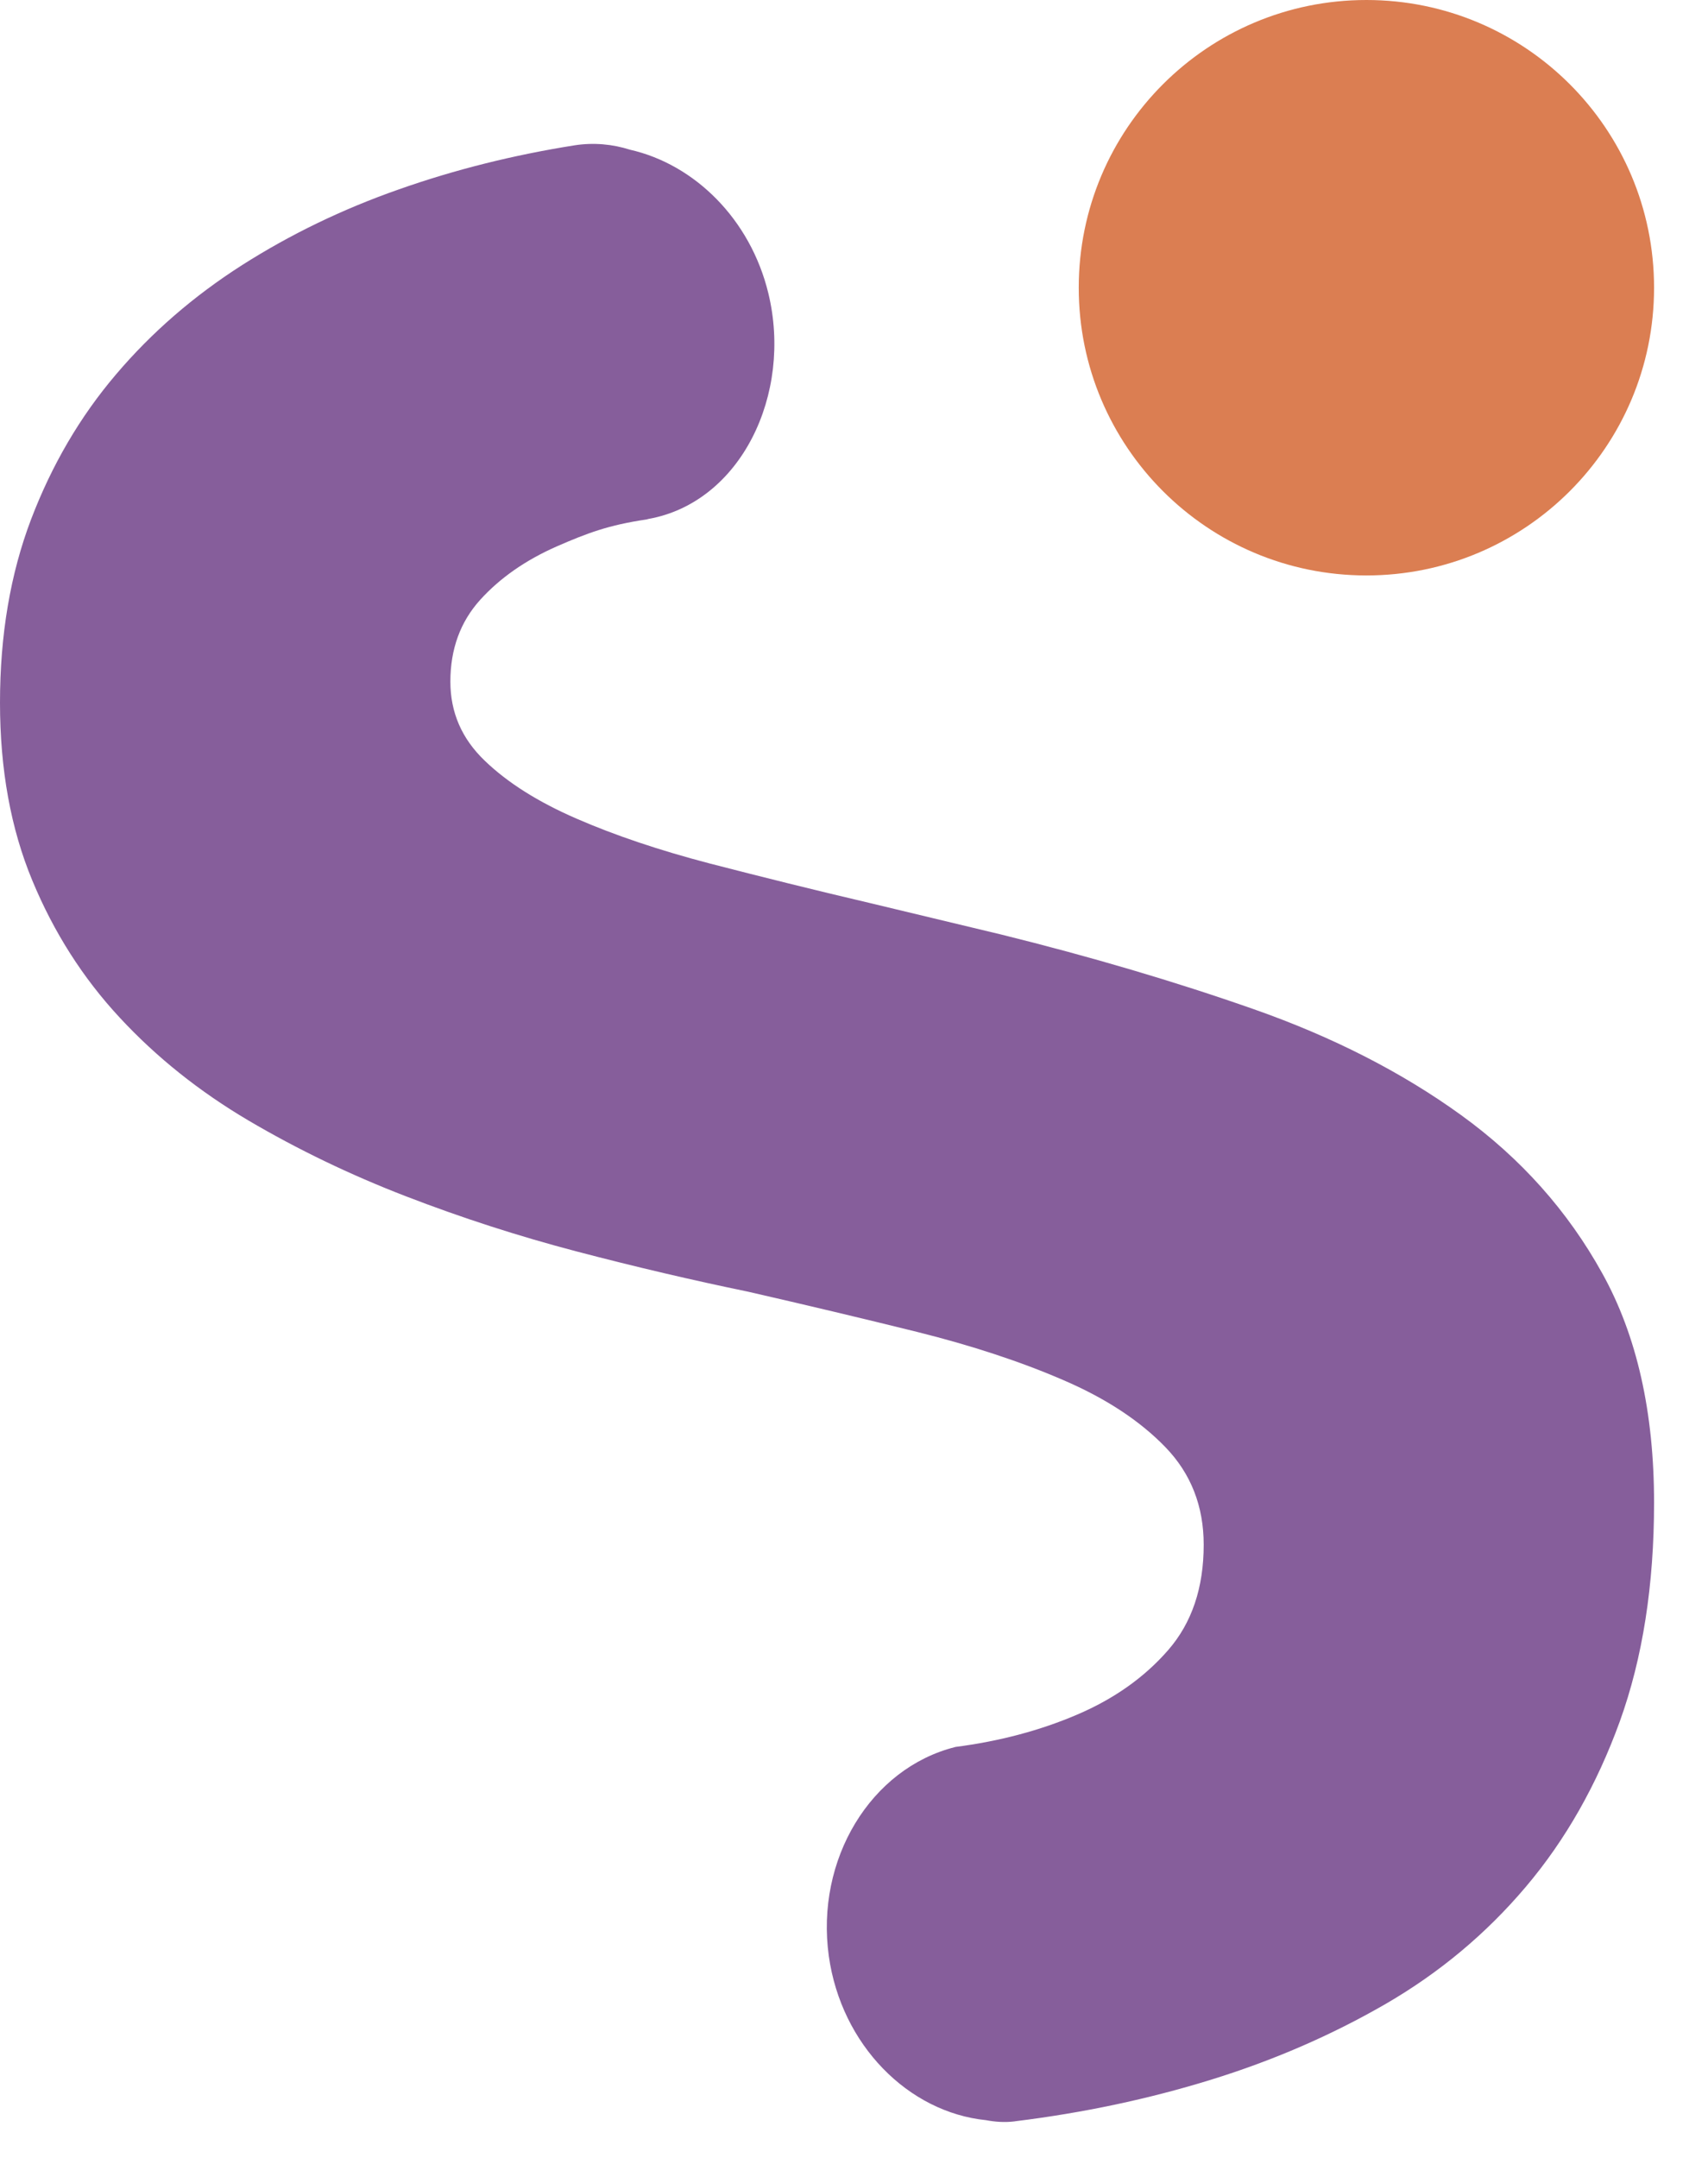
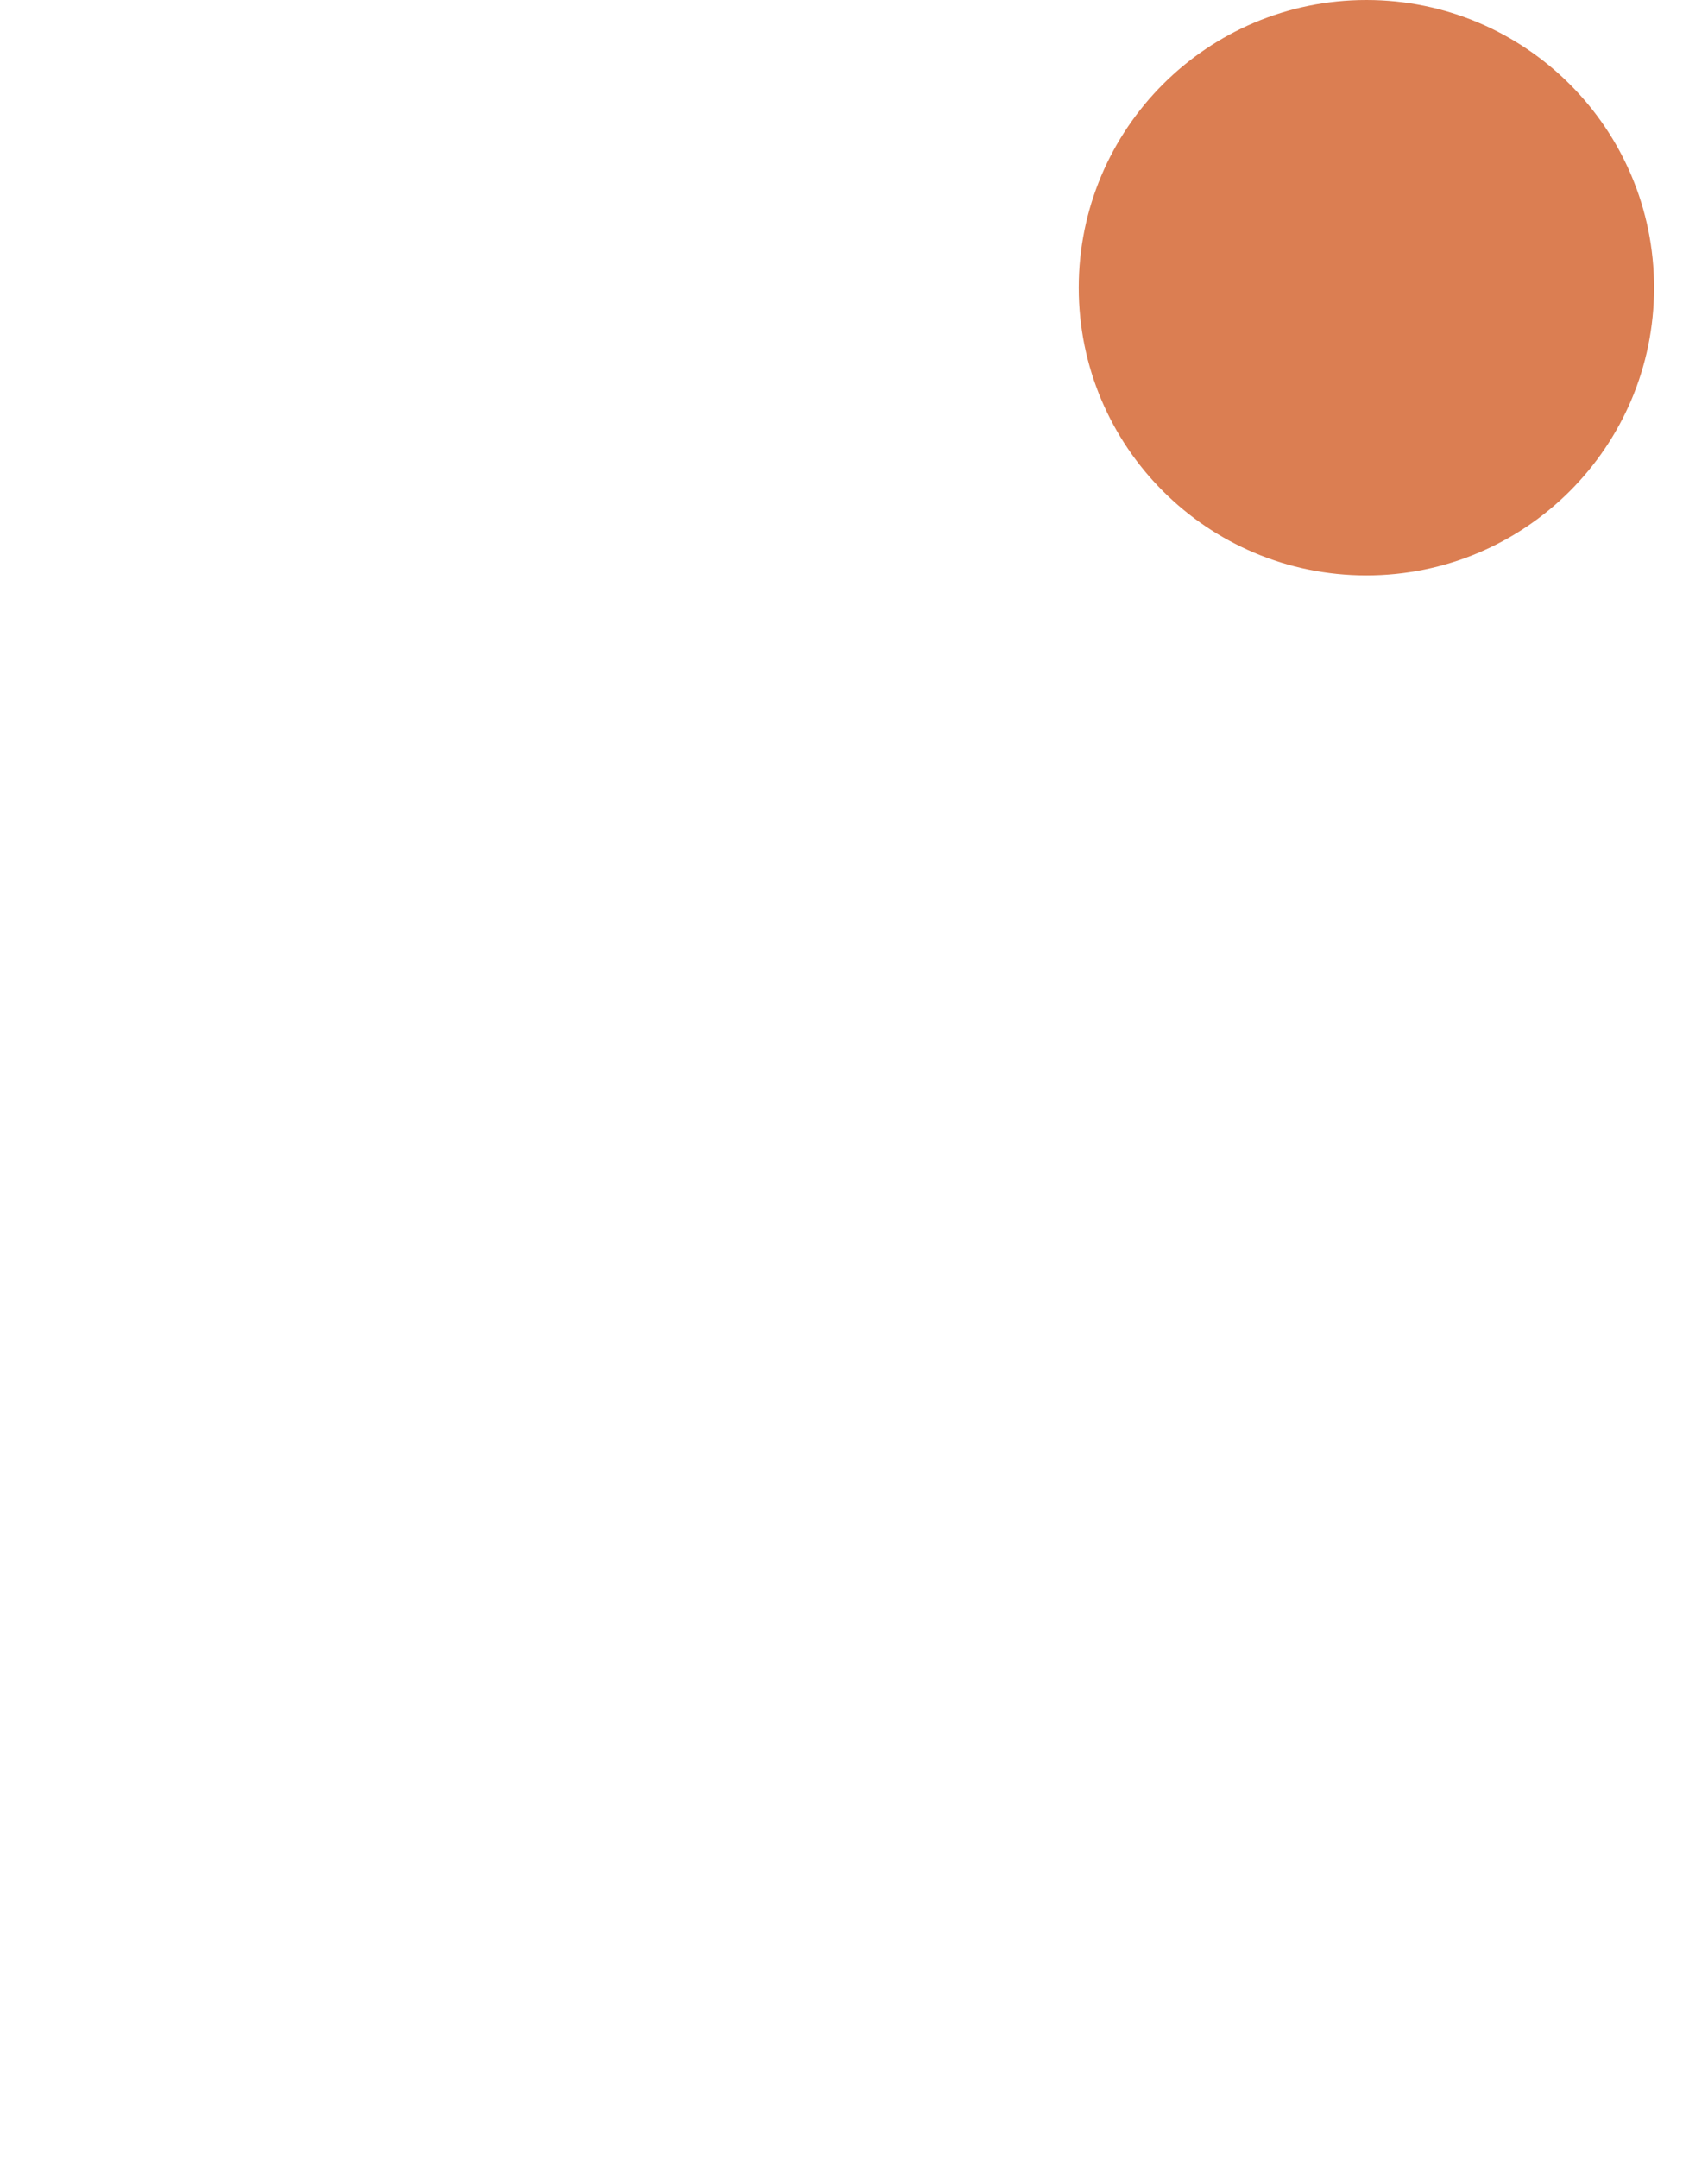
<svg xmlns="http://www.w3.org/2000/svg" fill="none" height="100%" overflow="visible" preserveAspectRatio="none" style="display: block;" viewBox="0 0 19 24" width="100%">
  <g id="Frame 3">
    <path d="M15.2 6.4C16.967 6.4 18.4 4.967 18.4 3.2C18.4 1.432 16.967 -1.1071e-07 15.2 -1.1071e-07C13.432 -1.1071e-07 12 1.432 12 3.2C12 4.967 13.432 6.4 15.2 6.4Z" fill="#DB7E52" id="path202" />
-     <path d="M17.824 14.162C17.44 13.468 16.917 12.882 16.255 12.403C15.593 11.924 14.822 11.531 13.944 11.223C13.066 10.915 12.132 10.64 11.143 10.395L9.675 10.043C9.051 9.897 8.459 9.749 7.897 9.604C7.335 9.457 6.841 9.291 6.414 9.105C5.987 8.92 5.646 8.705 5.392 8.46C5.137 8.216 5.01 7.923 5.01 7.581C5.01 7.219 5.121 6.916 5.341 6.672C5.562 6.428 5.845 6.231 6.191 6.078C6.536 5.928 6.767 5.84 7.194 5.777C7.199 5.775 7.205 5.773 7.211 5.772C8.239 5.59 8.82 4.386 8.547 3.261C8.347 2.437 7.727 1.828 7.008 1.665C6.816 1.604 6.607 1.583 6.393 1.616C5.711 1.724 5.058 1.887 4.435 2.107C3.81 2.326 3.229 2.607 2.692 2.949C2.155 3.292 1.687 3.697 1.289 4.166C0.89 4.635 0.576 5.172 0.345 5.778C0.115 6.384 0 7.063 0 7.815C0 8.558 0.12 9.217 0.36 9.794C0.599 10.37 0.923 10.878 1.332 11.318C1.74 11.758 2.217 12.139 2.764 12.462C3.311 12.784 3.894 13.065 4.513 13.304C5.132 13.543 5.768 13.749 6.421 13.92C7.074 14.091 7.707 14.239 8.322 14.366C8.964 14.513 9.591 14.662 10.201 14.813C10.81 14.965 11.352 15.143 11.828 15.349C12.303 15.553 12.682 15.803 12.965 16.096C13.248 16.389 13.39 16.751 13.39 17.18C13.39 17.66 13.258 18.05 12.994 18.353C12.73 18.656 12.392 18.895 11.979 19.071C11.567 19.247 11.117 19.366 10.629 19.429V19.429C10.629 19.429 10.628 19.429 10.627 19.43H10.626V19.43C9.684 19.667 9.07 20.681 9.22 21.756C9.359 22.744 10.104 23.492 10.968 23.58C11.069 23.599 11.174 23.607 11.283 23.594L11.295 23.592C12.048 23.499 12.773 23.346 13.469 23.131C14.165 22.916 14.812 22.635 15.413 22.288C16.012 21.941 16.533 21.506 16.975 20.983C17.416 20.462 17.764 19.848 18.019 19.145C18.273 18.441 18.4 17.63 18.4 16.712C18.4 15.705 18.209 14.855 17.824 14.162Z" fill="#865E9B" id="path206" />
  </g>
</svg>